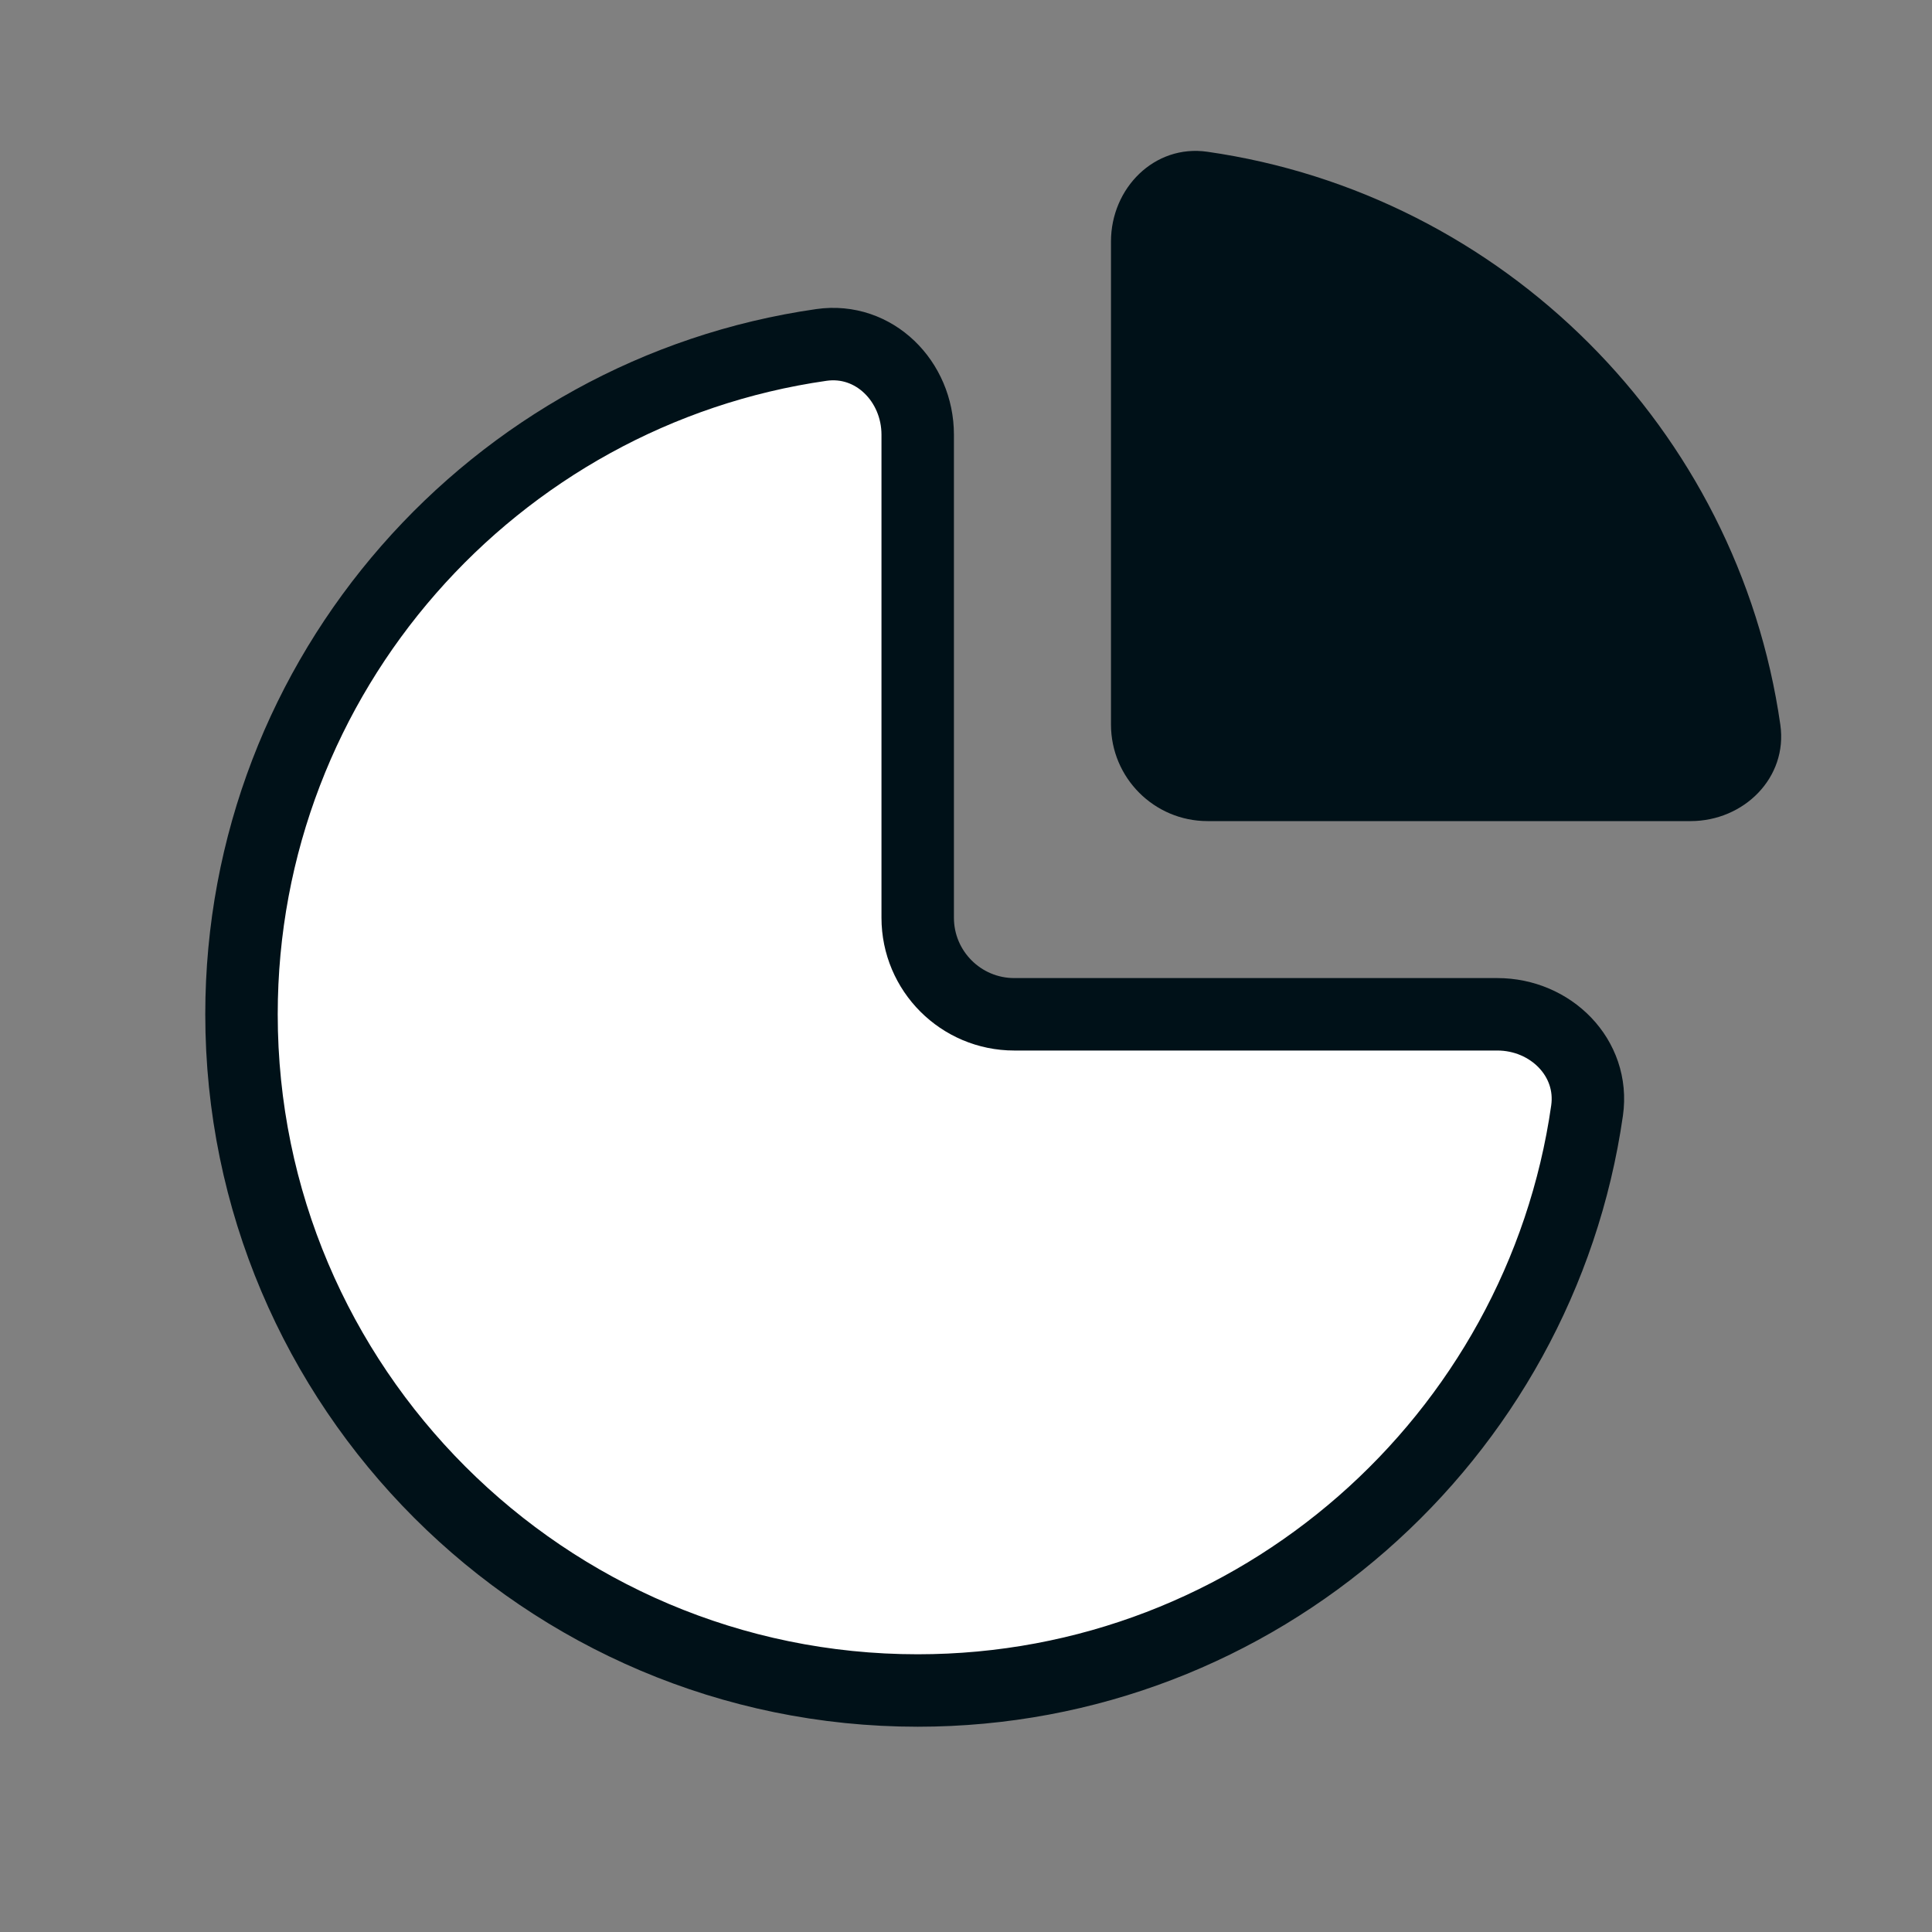
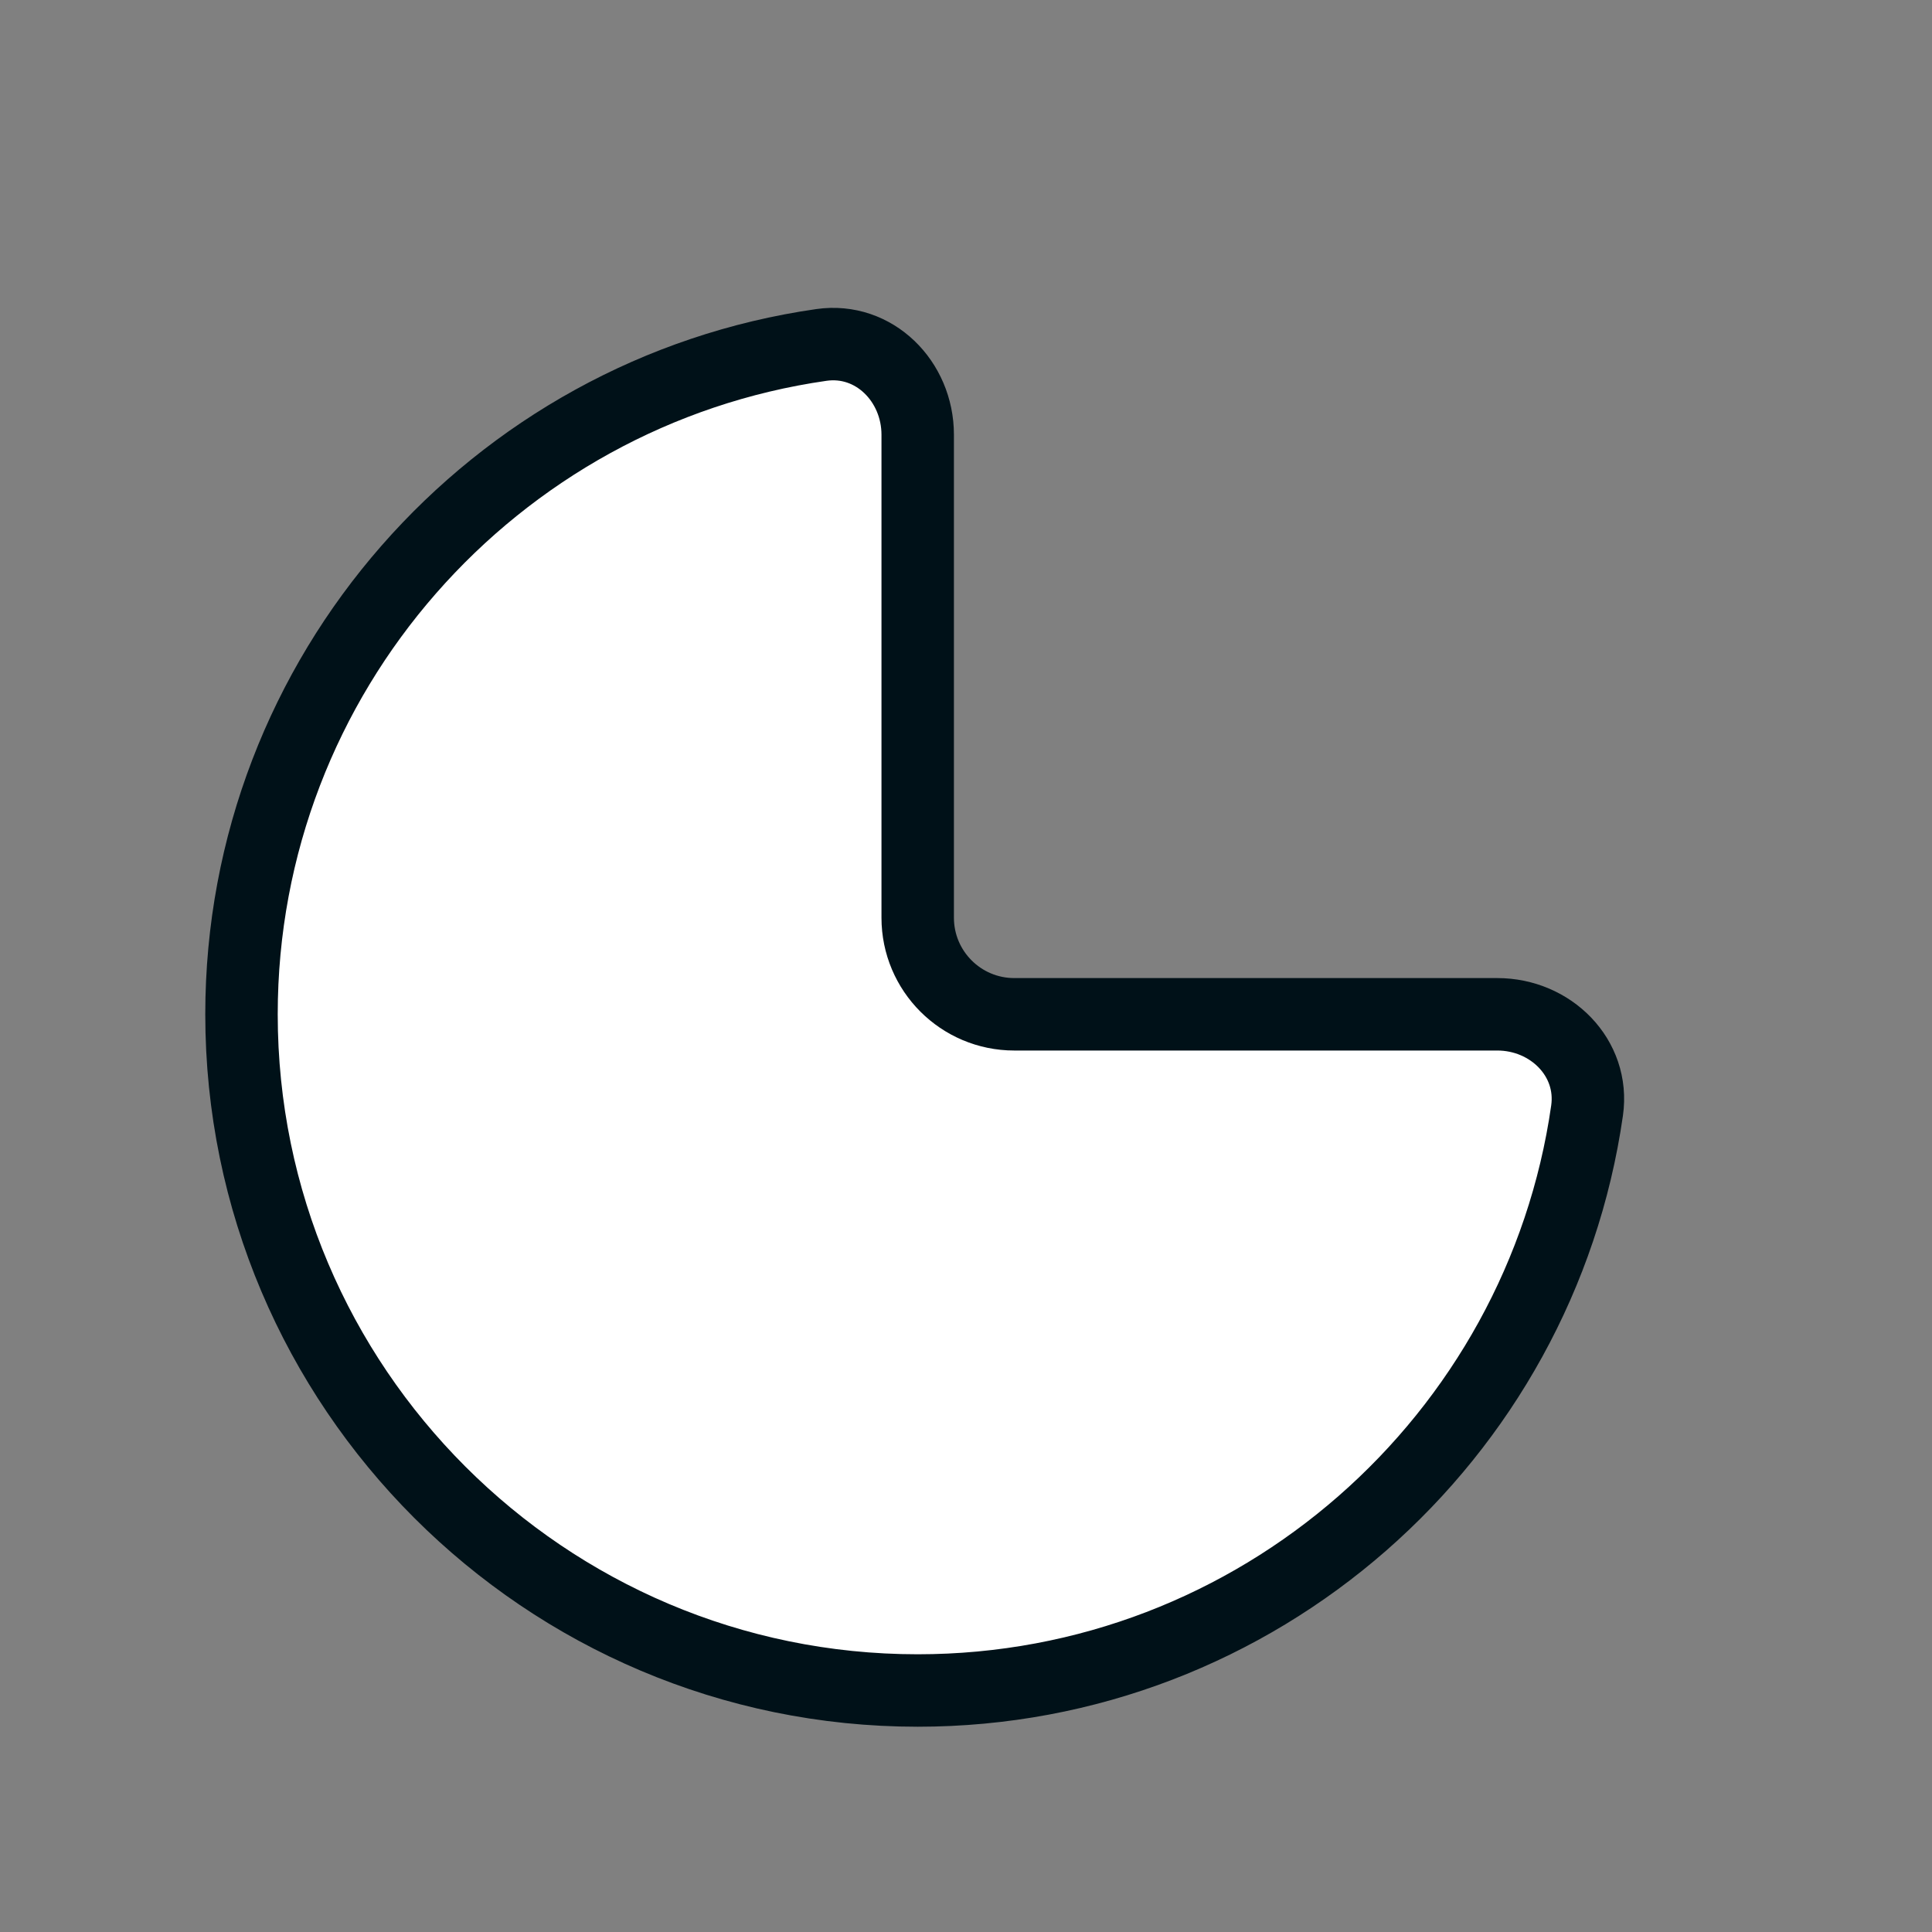
<svg xmlns="http://www.w3.org/2000/svg" width="48" height="48" viewBox="0 0 48 48" fill="none">
  <rect x="0" y="0" width="48" height="48" fill="#808080" stroke="none" />
  <path d="M22.8 10.8C22.8 9.475 21.719 8.382 20.407 8.57C12.273 9.735 6 16.75 6 25.2C6 34.464 13.537 42 22.8 42C31.251 42 38.265 35.727 39.43 27.593C39.618 26.281 38.526 25.2 37.2 25.2H25.2C23.875 25.2 22.8 24.126 22.8 22.8V10.8Z" fill="white" stroke="#001118" stroke-width="1.8" />
-   <path d="M29.994 3.77C28.682 3.582 27.602 4.674 27.602 6V18C27.602 19.325 28.676 20.4 30.002 20.4H42.002C43.327 20.4 44.42 19.319 44.232 18.007C43.179 10.655 37.347 4.823 29.994 3.77Z" fill="#001118" />
</svg>